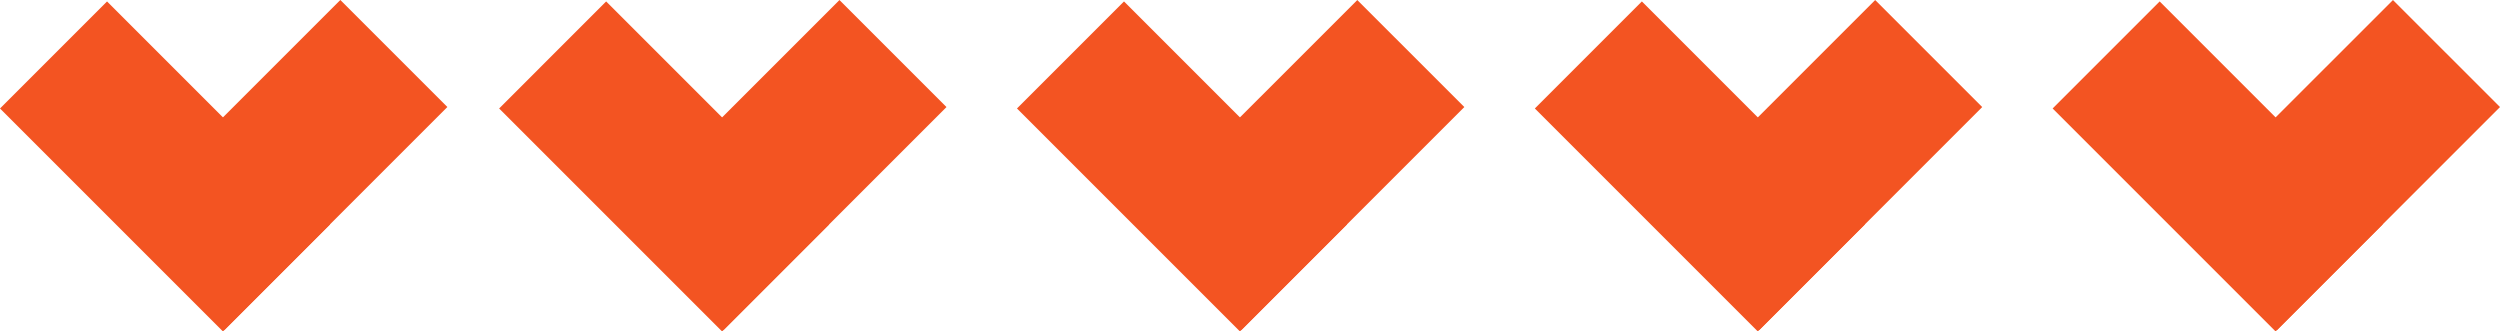
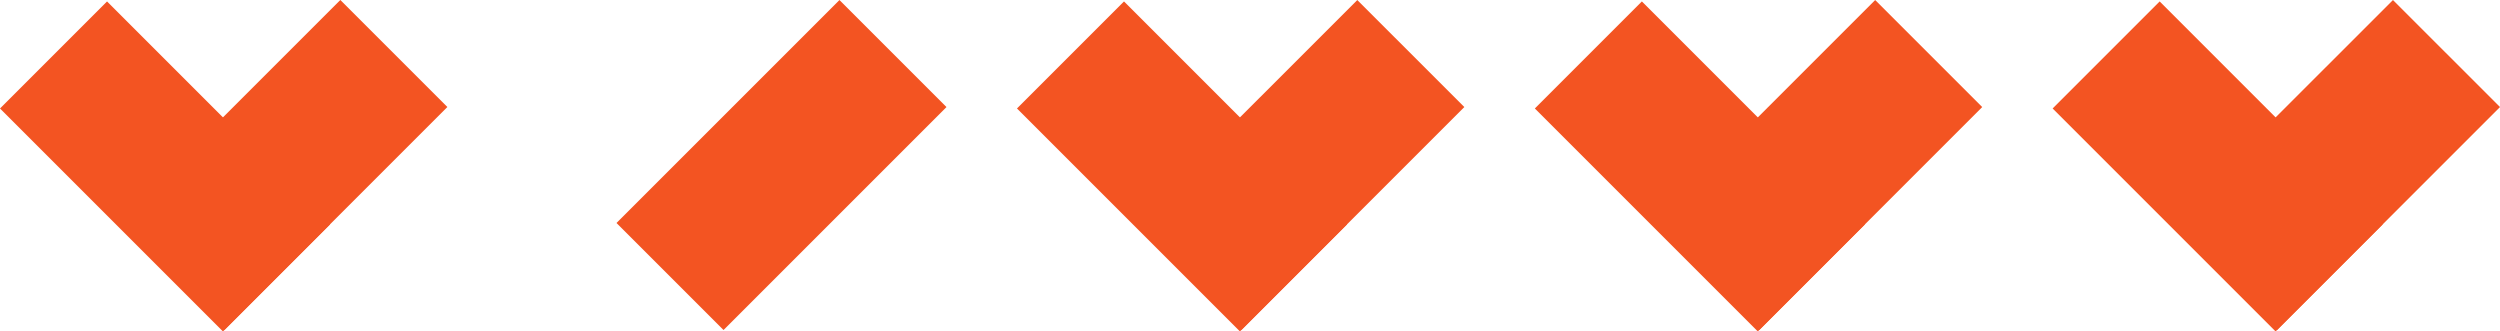
<svg xmlns="http://www.w3.org/2000/svg" width="113" height="14.981" viewBox="0 0 113 14.981" fill="none">
  <defs />
  <path id="Vector" d="M10.143 14.915L5.305 10.077L15.383 0L20.221 4.837L10.143 14.915Z" fill="#F35422" fill-opacity="1" fill-rule="evenodd" />
  <path id="Vector" d="M0 4.903L4.838 0.065L14.916 10.144L10.078 14.981L0 4.903Z" fill="#F35422" fill-opacity="1" fill-rule="evenodd" />
  <path id="Vector" d="M56.109 14.917L51.272 10.079L61.35 0.002L66.188 4.839L56.109 14.917Z" fill="#F35422" fill-opacity="1" fill-rule="evenodd" />
  <path id="Vector" d="M45.967 4.903L50.805 0.065L60.883 10.144L56.045 14.981L45.967 4.903Z" fill="#F35422" fill-opacity="1" fill-rule="evenodd" />
  <path id="Vector" d="M79.518 14.917L74.68 10.079L84.758 0.002L89.596 4.839L79.518 14.917Z" fill="#F35422" fill-opacity="1" fill-rule="evenodd" />
  <path id="Vector" d="M69.375 4.903L74.213 0.065L84.291 10.144L79.453 14.981L69.375 4.903Z" fill="#F35422" fill-opacity="1" fill-rule="evenodd" />
  <path id="Vector" d="M102.922 14.917L98.084 10.079L108.162 0.002L113 4.839L102.922 14.917Z" fill="#F35422" fill-opacity="1" fill-rule="evenodd" />
  <path id="Vector" d="M92.779 4.903L97.617 0.065L107.695 10.144L102.857 14.981L92.779 4.903Z" fill="#F35422" fill-opacity="1" fill-rule="evenodd" />
  <path id="Vector" d="M32.703 14.917L27.865 10.079L37.943 0.002L42.781 4.839L32.703 14.917Z" fill="#F35422" fill-opacity="1" fill-rule="evenodd" />
-   <path id="Vector" d="M22.561 4.903L27.398 0.065L37.477 10.144L32.639 14.981L22.561 4.903Z" fill="#F35422" fill-opacity="1" fill-rule="evenodd" />
</svg>